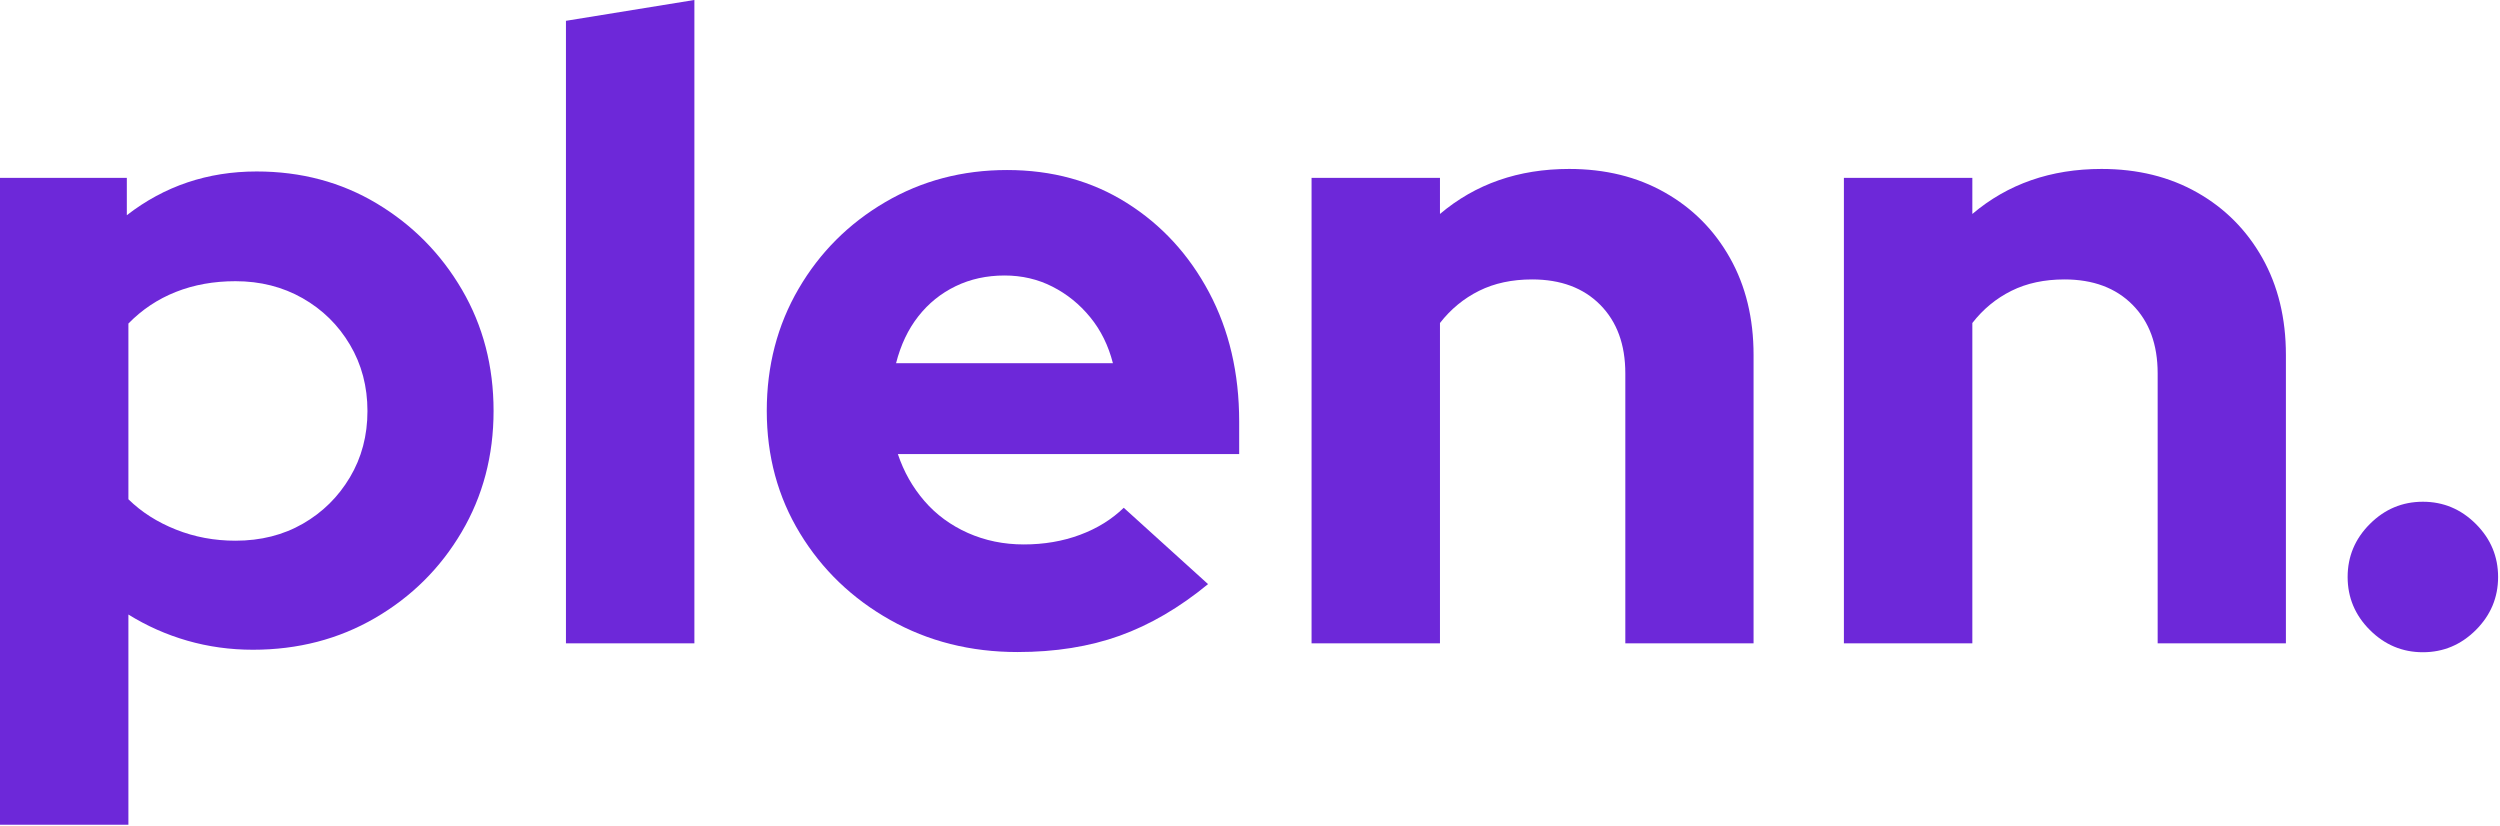
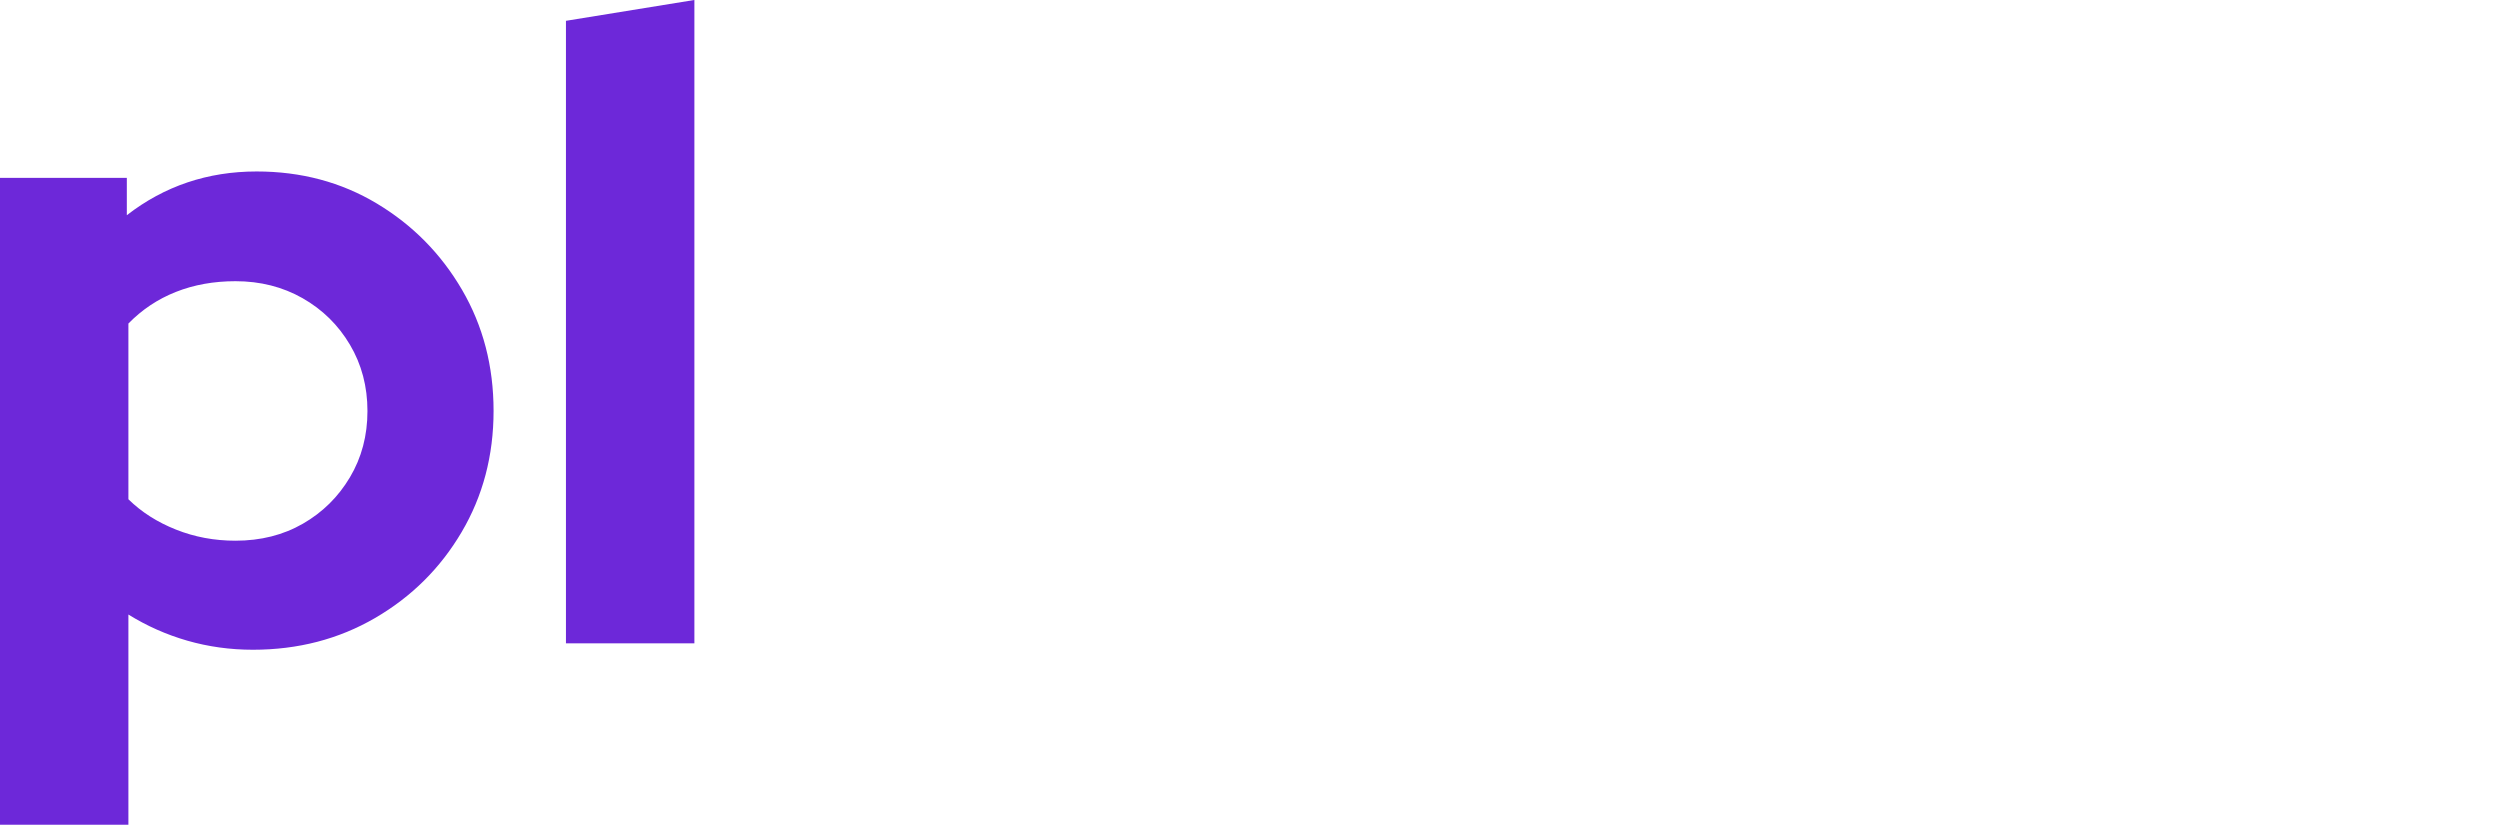
<svg xmlns="http://www.w3.org/2000/svg" width="100%" height="100%" viewBox="0 0 763 252" version="1.1" xml:space="preserve" style="fill-rule:evenodd;clip-rule:evenodd;stroke-linejoin:round;stroke-miterlimit:2;">
  <g transform="matrix(1,0,0,1,-886.042,-665.478)">
    <g transform="matrix(1,0,0,1,-2205.37,-1591.08)">
      <path d="M3091.41,2508.27L3091.41,2310.84L3130.12,2310.84L3130.12,2322.24C3141.59,2313.34 3154.79,2308.89 3169.74,2308.89C3183.31,2308.89 3195.55,2312.15 3206.44,2318.68C3217.33,2325.22 3225.99,2333.98 3232.41,2344.98C3238.84,2355.99 3242.05,2368.31 3242.05,2381.95C3242.05,2395.6 3238.8,2407.93 3232.3,2418.95C3225.81,2429.97 3217,2438.71 3205.89,2445.17C3194.78,2451.63 3182.35,2454.86 3168.6,2454.86C3161.65,2454.86 3154.97,2453.93 3148.57,2452.09C3142.16,2450.24 3136.18,2447.58 3130.6,2444.11L3130.6,2508.27L3091.41,2508.27ZM3163.28,2421.58C3170.99,2421.58 3177.85,2419.85 3183.86,2416.39C3189.86,2412.94 3194.65,2408.22 3198.21,2402.23C3201.78,2396.24 3203.56,2389.5 3203.56,2382.01C3203.56,2374.52 3201.78,2367.77 3198.21,2361.76C3194.65,2355.75 3189.83,2351.02 3183.75,2347.56C3177.67,2344.11 3170.85,2342.38 3163.28,2342.38C3156.66,2342.38 3150.59,2343.47 3145.07,2345.66C3139.55,2347.85 3134.73,2351.07 3130.6,2355.3L3130.6,2408.93C3134.58,2412.84 3139.41,2415.92 3145.1,2418.18C3150.78,2420.45 3156.84,2421.58 3163.28,2421.58Z" style="fill:rgb(109,40,217);fill-rule:nonzero;" />
    </g>
    <g transform="matrix(1,0,0,1,-2205.37,-1591.08)">
      <path d="M3264.14,2452.9L3264.14,2262.91L3303.34,2256.55L3303.34,2452.9L3264.14,2452.9Z" style="fill:rgb(109,40,217);fill-rule:nonzero;" />
    </g>
    <g transform="matrix(1,0,0,1,-2205.37,-1591.08)">
-       <path d="M3401.97,2455.56C3387.64,2455.56 3374.67,2452.3 3363.08,2445.76C3351.48,2439.23 3342.3,2430.41 3335.55,2419.3C3328.8,2408.19 3325.43,2395.74 3325.43,2381.95C3325.43,2368.2 3328.67,2355.78 3335.15,2344.68C3341.62,2333.59 3350.44,2324.78 3361.58,2318.25C3372.73,2311.72 3385.12,2308.45 3398.77,2308.45C3412.48,2308.45 3424.65,2311.79 3435.27,2318.47C3445.89,2325.14 3454.27,2334.24 3460.41,2345.77C3466.54,2357.3 3469.61,2370.44 3469.61,2385.21L3469.61,2395.14L3365.44,2395.14C3367.25,2400.54 3369.95,2405.31 3373.55,2409.47C3377.15,2413.64 3381.58,2416.88 3386.82,2419.22C3392.07,2421.55 3397.75,2422.72 3403.87,2422.72C3410.06,2422.72 3415.78,2421.74 3421.02,2419.79C3426.27,2417.84 3430.72,2415.08 3434.38,2411.53L3460.11,2434.83C3451.35,2442.03 3442.35,2447.28 3433.1,2450.6C3423.86,2453.91 3413.48,2455.56 3401.97,2455.56ZM3364.89,2367.4L3431.07,2367.4C3429.69,2362.01 3427.39,2357.34 3424.14,2353.37C3420.91,2349.41 3417.06,2346.3 3412.61,2344.04C3408.16,2341.77 3403.29,2340.64 3398.01,2340.64C3392.54,2340.64 3387.57,2341.73 3383.08,2343.9C3378.59,2346.07 3374.79,2349.14 3371.68,2353.1C3368.57,2357.06 3366.31,2361.83 3364.89,2367.4Z" style="fill:rgb(109,40,217);fill-rule:nonzero;" />
-     </g>
+       </g>
    <g transform="matrix(1,0,0,1,-2205.37,-1591.08)">
-       <path d="M3491.7,2452.9L3491.7,2310.84L3530.89,2310.84L3530.89,2321.86C3541.72,2312.7 3554.85,2308.12 3570.31,2308.12C3581.34,2308.12 3591.09,2310.52 3599.54,2315.32C3607.99,2320.11 3614.61,2326.77 3619.4,2335.29C3624.2,2343.82 3626.6,2353.69 3626.6,2364.91L3626.6,2452.9L3587.46,2452.9L3587.46,2370.5C3587.46,2361.7 3584.9,2354.73 3579.78,2349.57C3574.66,2344.41 3567.74,2341.84 3559.01,2341.84C3552.9,2341.84 3547.51,2342.99 3542.84,2345.31C3538.17,2347.63 3534.19,2350.9 3530.89,2355.14L3530.89,2452.9L3491.7,2452.9Z" style="fill:rgb(109,40,217);fill-rule:nonzero;" />
-     </g>
+       </g>
    <g transform="matrix(1,0,0,1,-2205.37,-1591.08)">
-       <path d="M3654.17,2452.9L3654.17,2310.84L3693.37,2310.84L3693.37,2321.86C3704.19,2312.7 3717.33,2308.12 3732.78,2308.12C3743.82,2308.12 3753.56,2310.52 3762.01,2315.32C3770.46,2320.11 3777.08,2326.77 3781.88,2335.29C3786.67,2343.82 3789.07,2353.69 3789.07,2364.91L3789.07,2452.9L3749.93,2452.9L3749.93,2370.5C3749.93,2361.7 3747.37,2354.73 3742.25,2349.57C3737.13,2344.41 3730.21,2341.84 3721.49,2341.84C3715.37,2341.84 3709.98,2342.99 3705.31,2345.31C3700.64,2347.63 3696.66,2350.9 3693.37,2355.14L3693.37,2452.9L3654.17,2452.9Z" style="fill:rgb(109,40,217);fill-rule:nonzero;" />
-     </g>
+       </g>
    <g transform="matrix(1,0,0,1,-2205.37,-1591.08)">
-       <path d="M3830.87,2455.62C3824.61,2455.62 3819.22,2453.35 3814.69,2448.83C3810.17,2444.31 3807.91,2438.91 3807.91,2432.66C3807.91,2426.39 3810.17,2421 3814.69,2416.48C3819.22,2411.95 3824.61,2409.69 3830.87,2409.69C3837.13,2409.69 3842.52,2411.95 3847.05,2416.48C3851.57,2421 3853.83,2426.39 3853.83,2432.66C3853.83,2438.91 3851.57,2444.31 3847.05,2448.83C3842.52,2453.35 3837.13,2455.62 3830.87,2455.62Z" style="fill:rgb(109,40,217);fill-rule:nonzero;" />
-     </g>
+       </g>
  </g>
</svg>